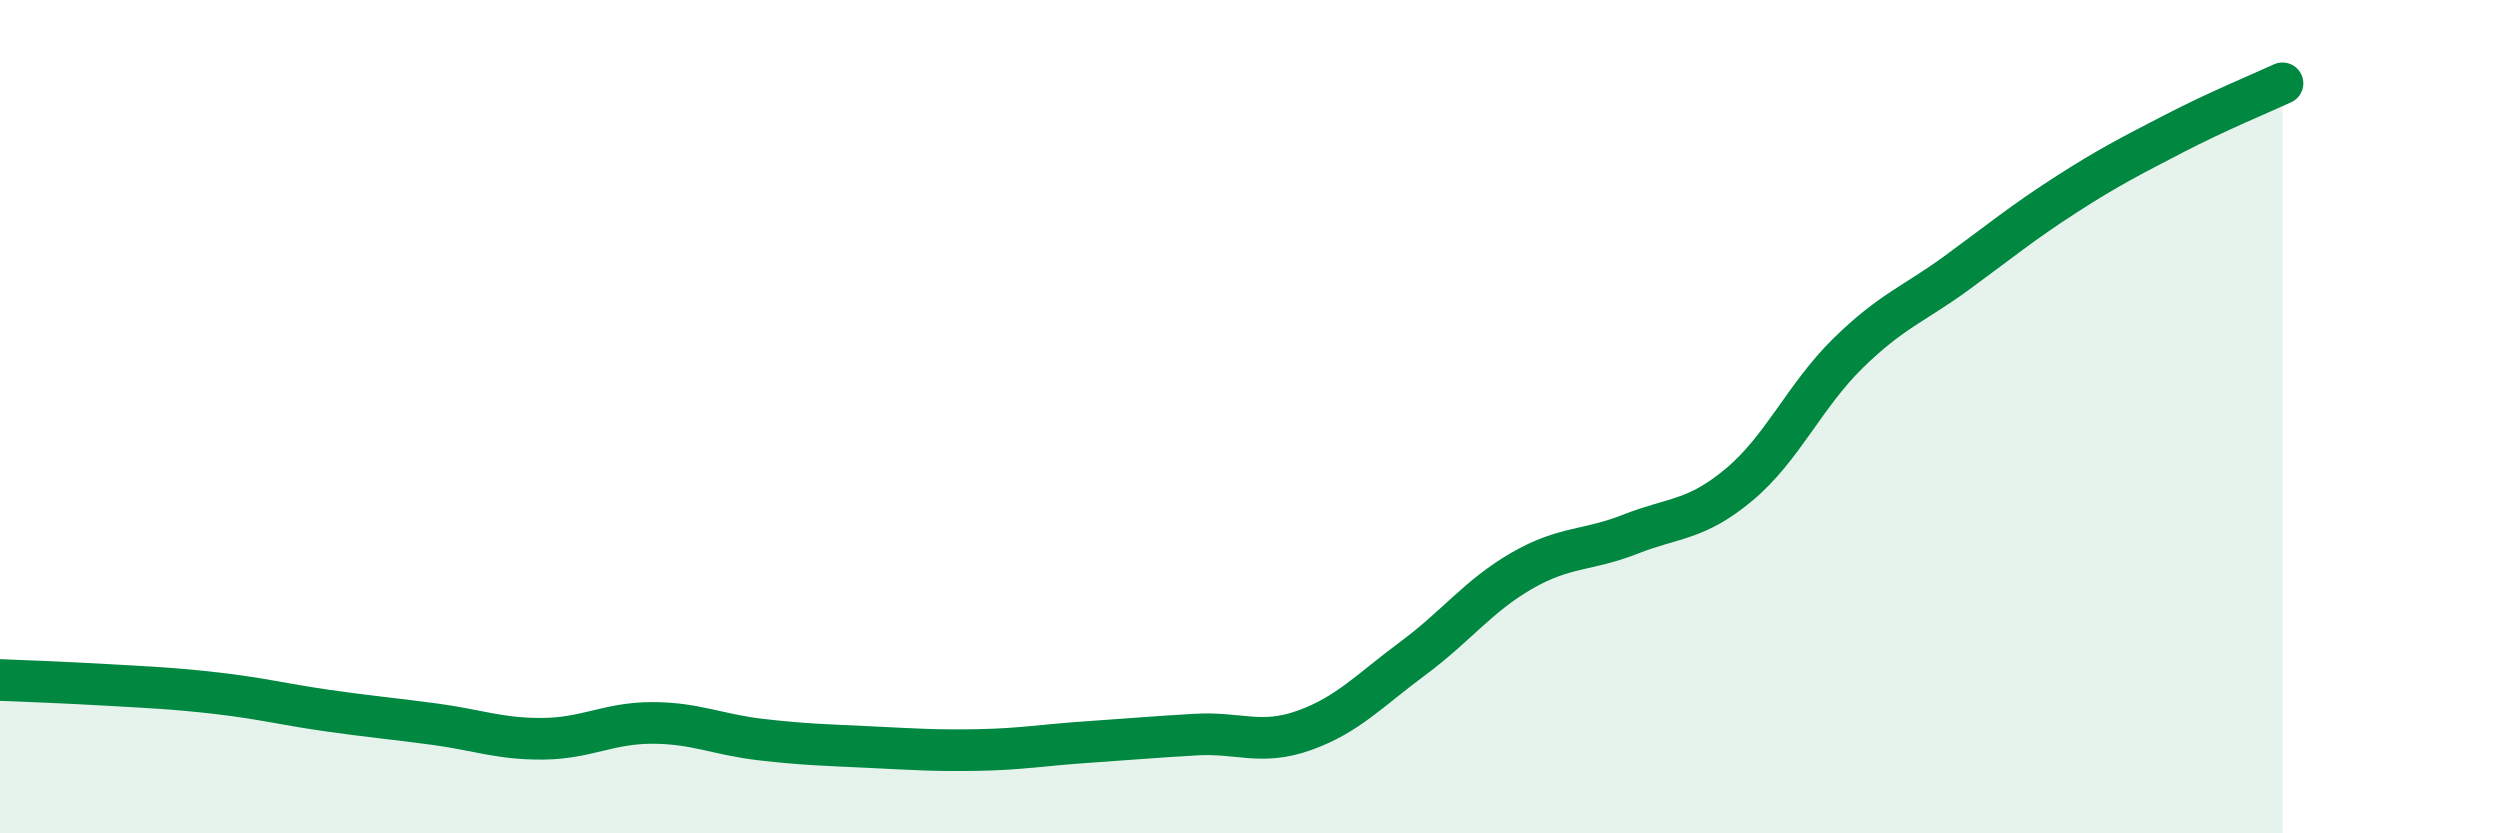
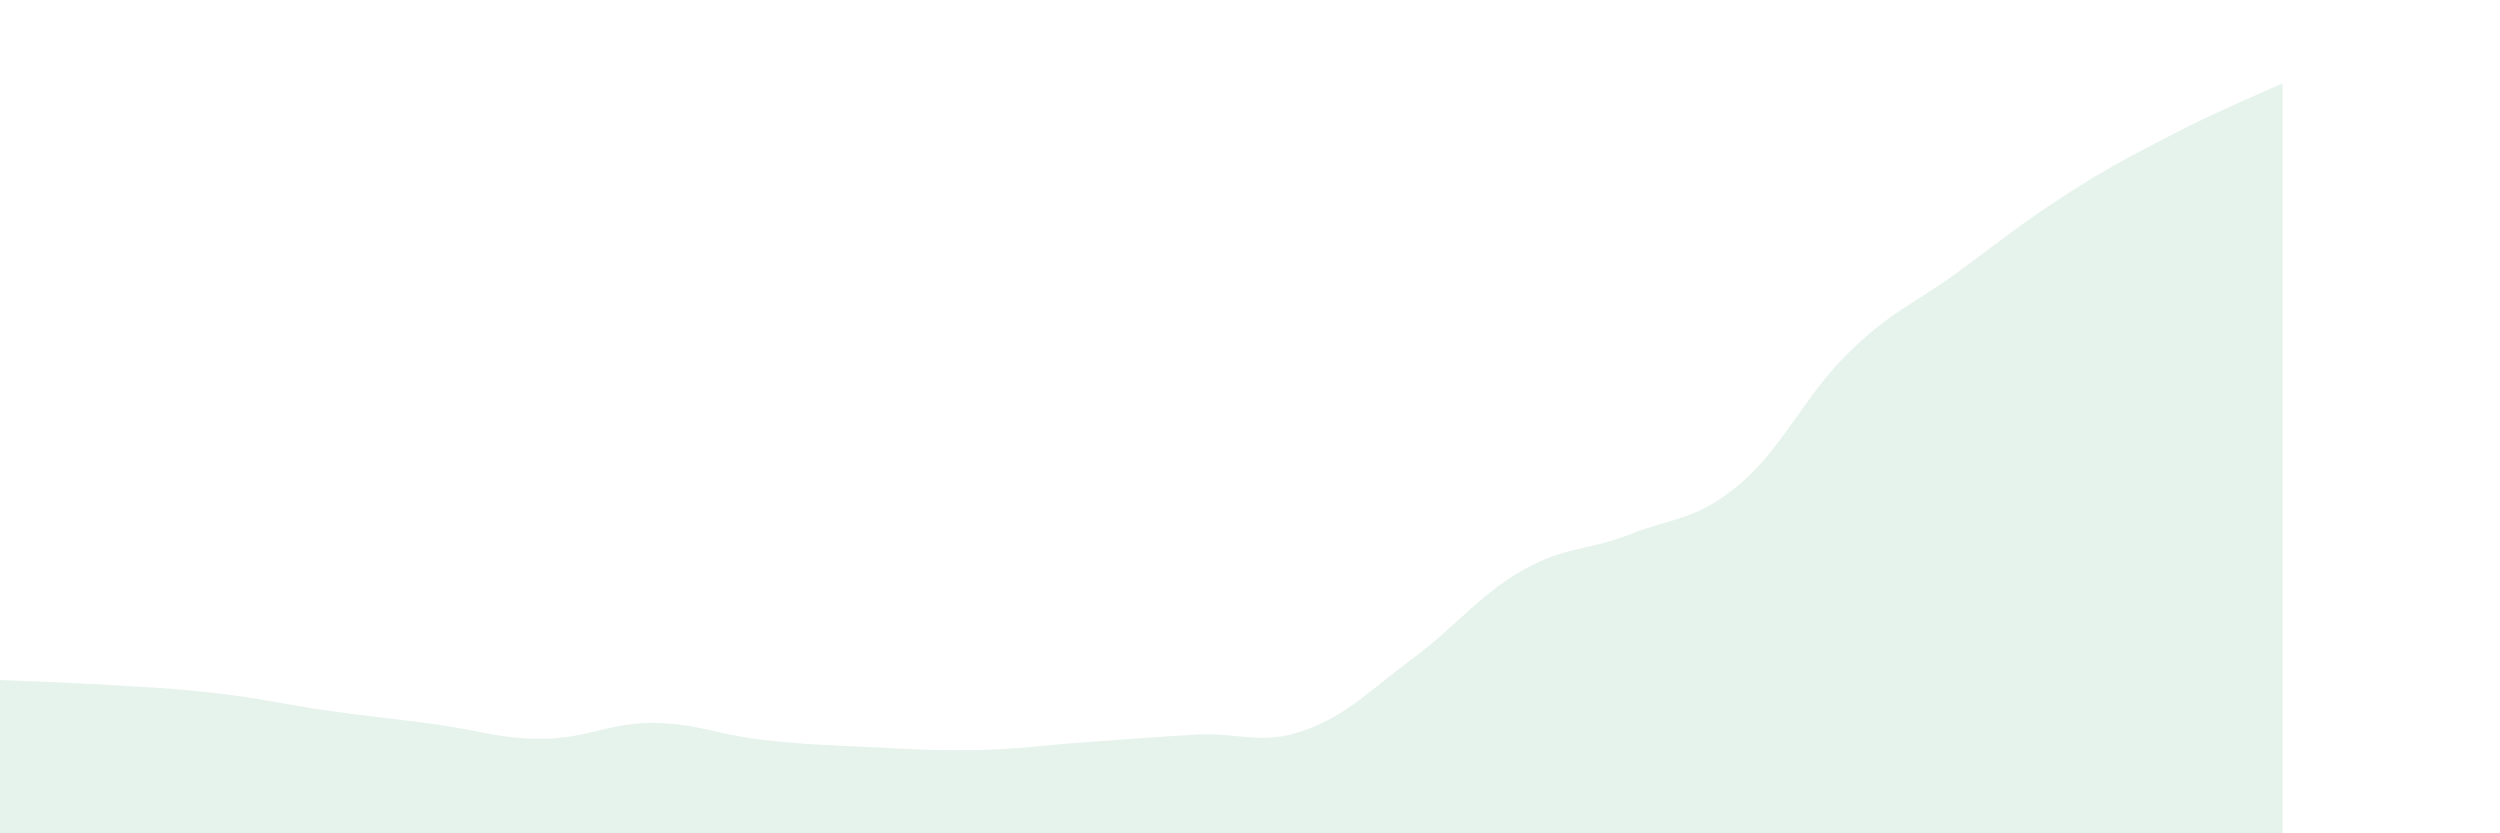
<svg xmlns="http://www.w3.org/2000/svg" width="60" height="20" viewBox="0 0 60 20">
  <path d="M 0,16.32 C 0.52,16.34 1.57,16.38 2.61,16.44 C 3.65,16.5 4.18,16.52 5.22,16.64 C 6.26,16.76 6.79,16.9 7.83,17.05 C 8.87,17.2 9.39,17.24 10.43,17.38 C 11.47,17.52 12,17.74 13.04,17.73 C 14.08,17.72 14.61,17.35 15.65,17.35 C 16.69,17.35 17.22,17.63 18.26,17.75 C 19.3,17.87 19.83,17.88 20.87,17.93 C 21.91,17.98 22.44,18.02 23.48,18 C 24.52,17.98 25.05,17.88 26.09,17.81 C 27.13,17.74 27.66,17.69 28.7,17.63 C 29.74,17.57 30.26,17.9 31.3,17.53 C 32.34,17.16 32.87,16.57 33.91,15.8 C 34.95,15.03 35.48,14.3 36.52,13.7 C 37.56,13.1 38.09,13.23 39.13,12.82 C 40.17,12.41 40.7,12.5 41.74,11.63 C 42.78,10.76 43.31,9.5 44.35,8.48 C 45.39,7.46 45.92,7.31 46.96,6.55 C 48,5.79 48.53,5.35 49.57,4.68 C 50.61,4.01 51.13,3.75 52.17,3.21 C 53.21,2.67 54.26,2.24 54.78,2L54.78 20L0 20Z" fill="#008740" opacity="0.1" stroke-linecap="round" stroke-linejoin="round" />
-   <path d="M 0,16.32 C 0.52,16.34 1.57,16.38 2.61,16.44 C 3.65,16.5 4.18,16.52 5.22,16.64 C 6.26,16.76 6.79,16.9 7.83,17.05 C 8.87,17.2 9.39,17.24 10.43,17.38 C 11.47,17.52 12,17.74 13.04,17.73 C 14.08,17.72 14.61,17.35 15.65,17.35 C 16.69,17.35 17.22,17.63 18.26,17.75 C 19.3,17.87 19.83,17.88 20.87,17.93 C 21.91,17.98 22.44,18.02 23.48,18 C 24.52,17.98 25.05,17.88 26.09,17.81 C 27.13,17.74 27.66,17.69 28.7,17.63 C 29.74,17.57 30.26,17.9 31.3,17.53 C 32.34,17.16 32.87,16.57 33.91,15.8 C 34.95,15.03 35.48,14.3 36.52,13.7 C 37.56,13.1 38.09,13.23 39.13,12.82 C 40.17,12.41 40.7,12.5 41.74,11.63 C 42.78,10.76 43.31,9.5 44.35,8.48 C 45.39,7.46 45.92,7.31 46.96,6.55 C 48,5.79 48.53,5.35 49.57,4.68 C 50.61,4.01 51.13,3.75 52.17,3.21 C 53.21,2.67 54.26,2.24 54.78,2" stroke="#008740" stroke-width="1" fill="none" stroke-linecap="round" stroke-linejoin="round" />
</svg>